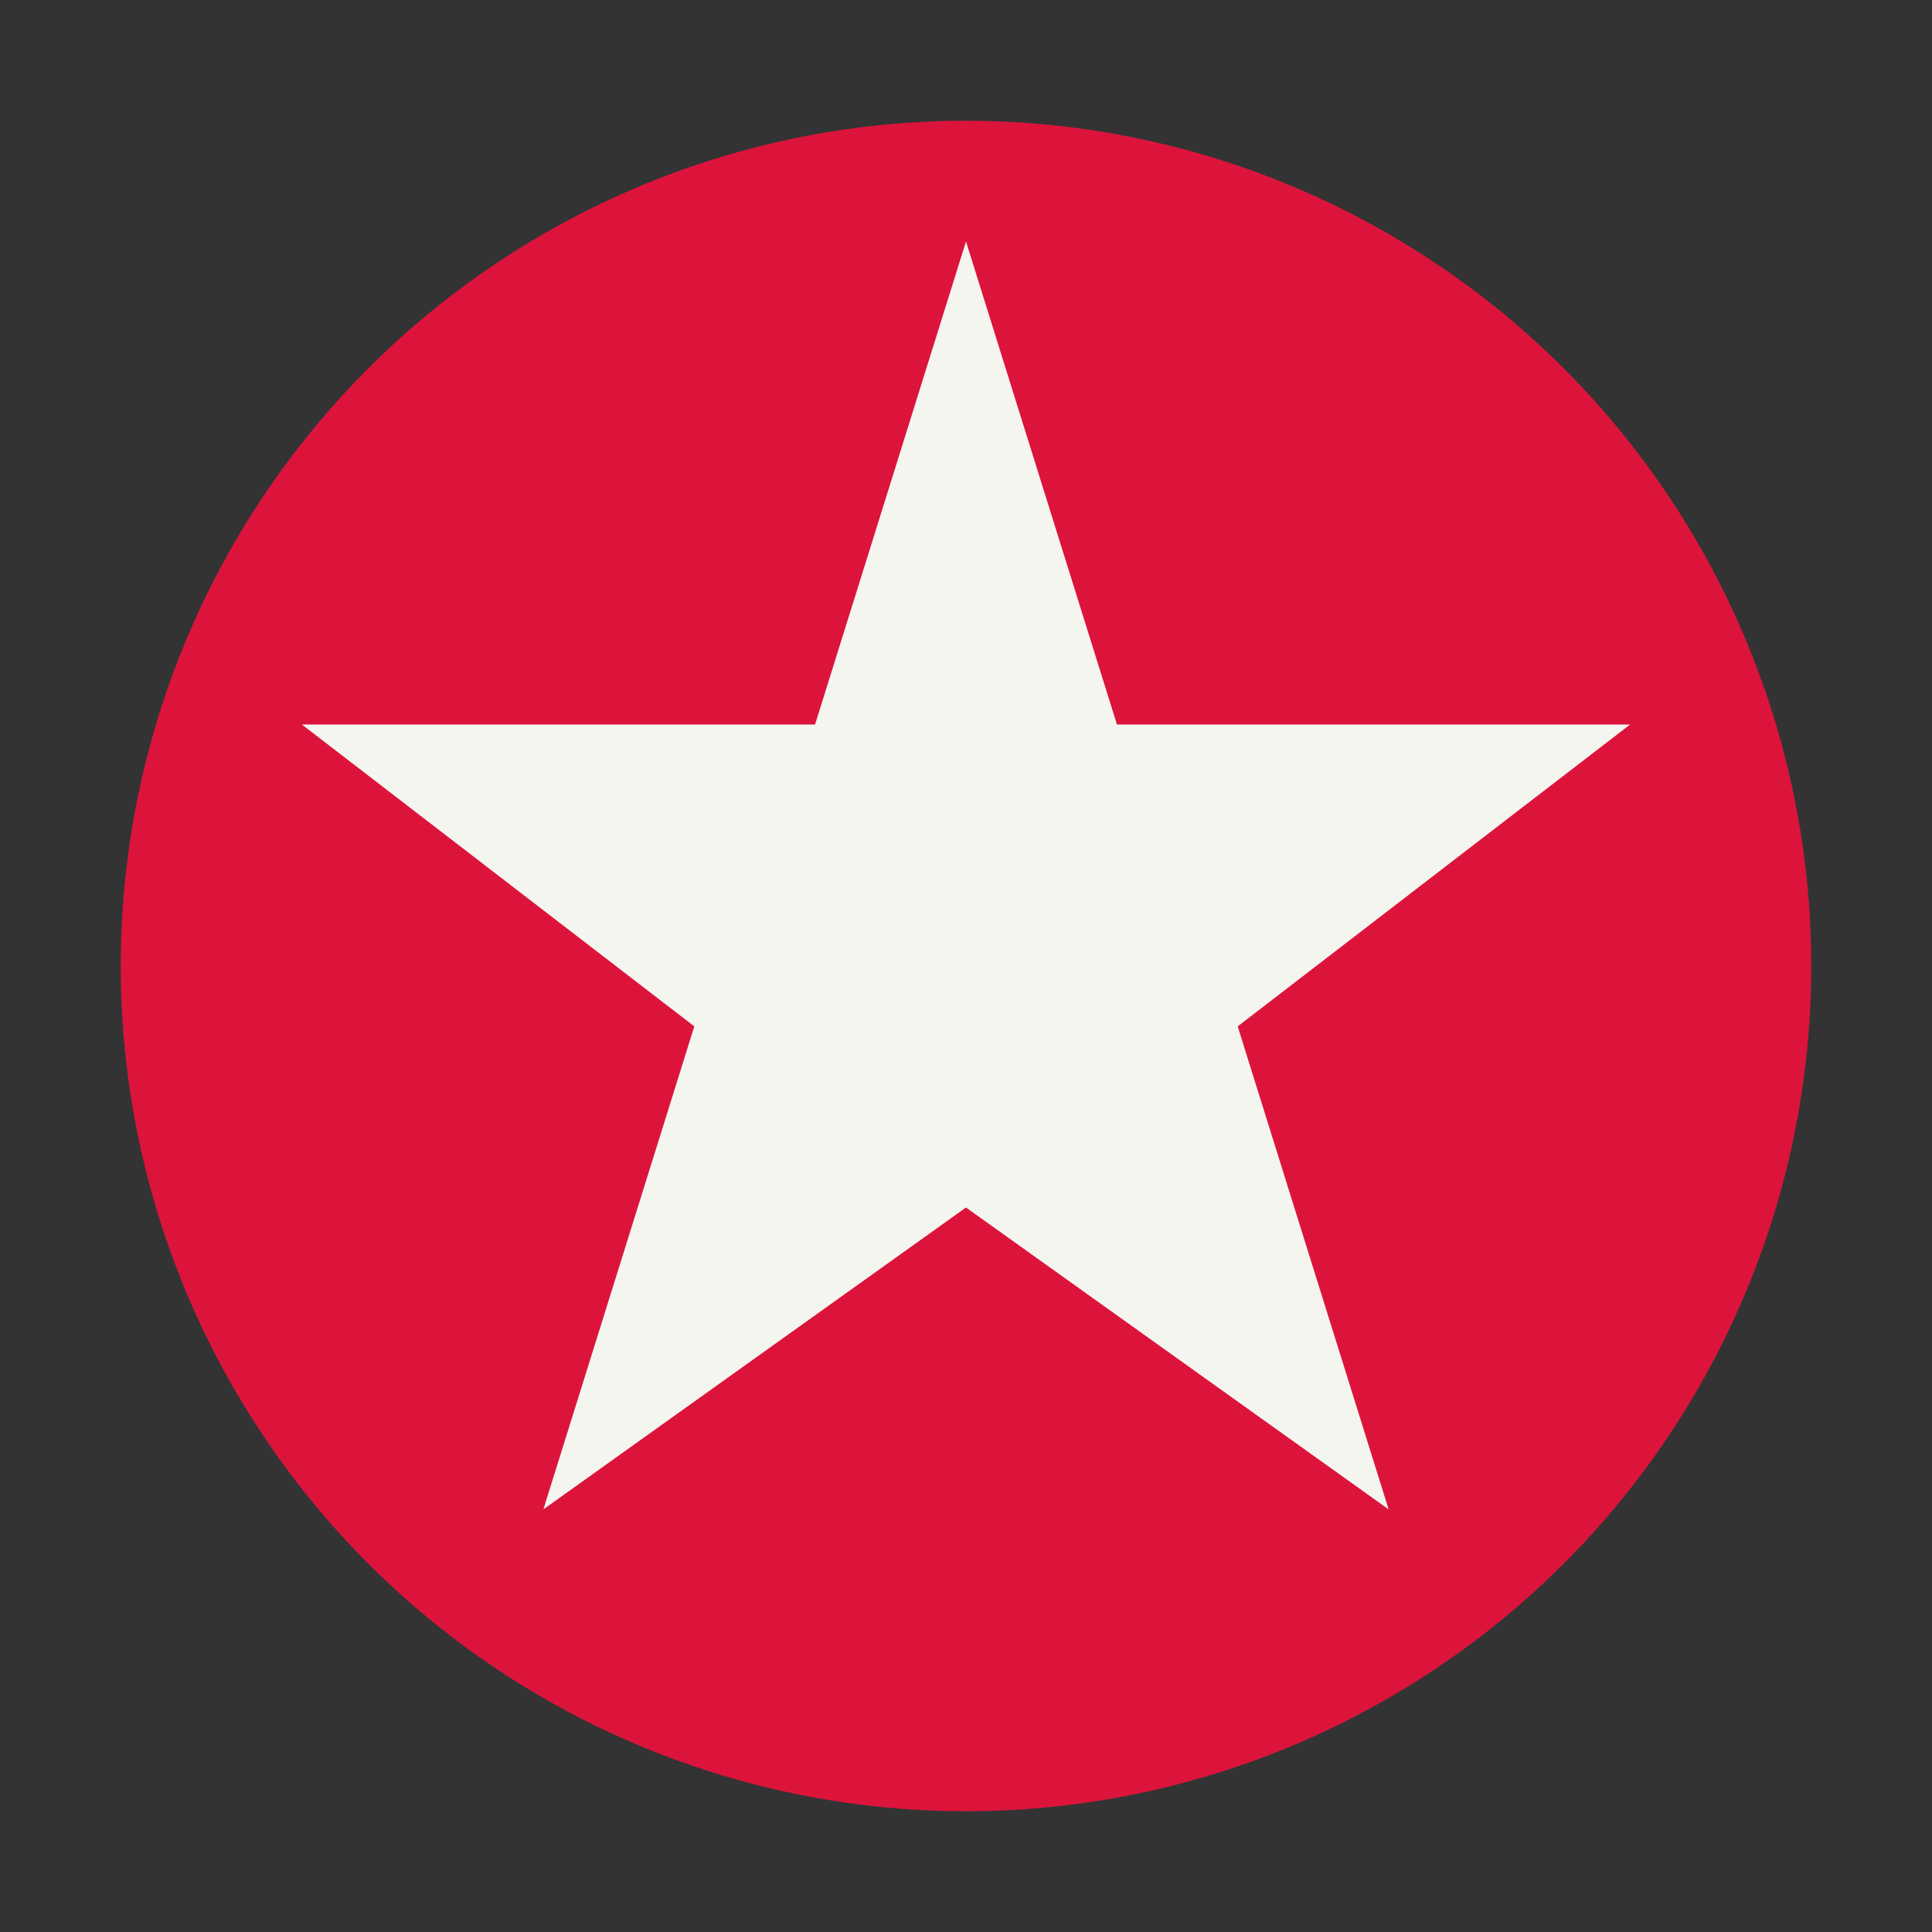
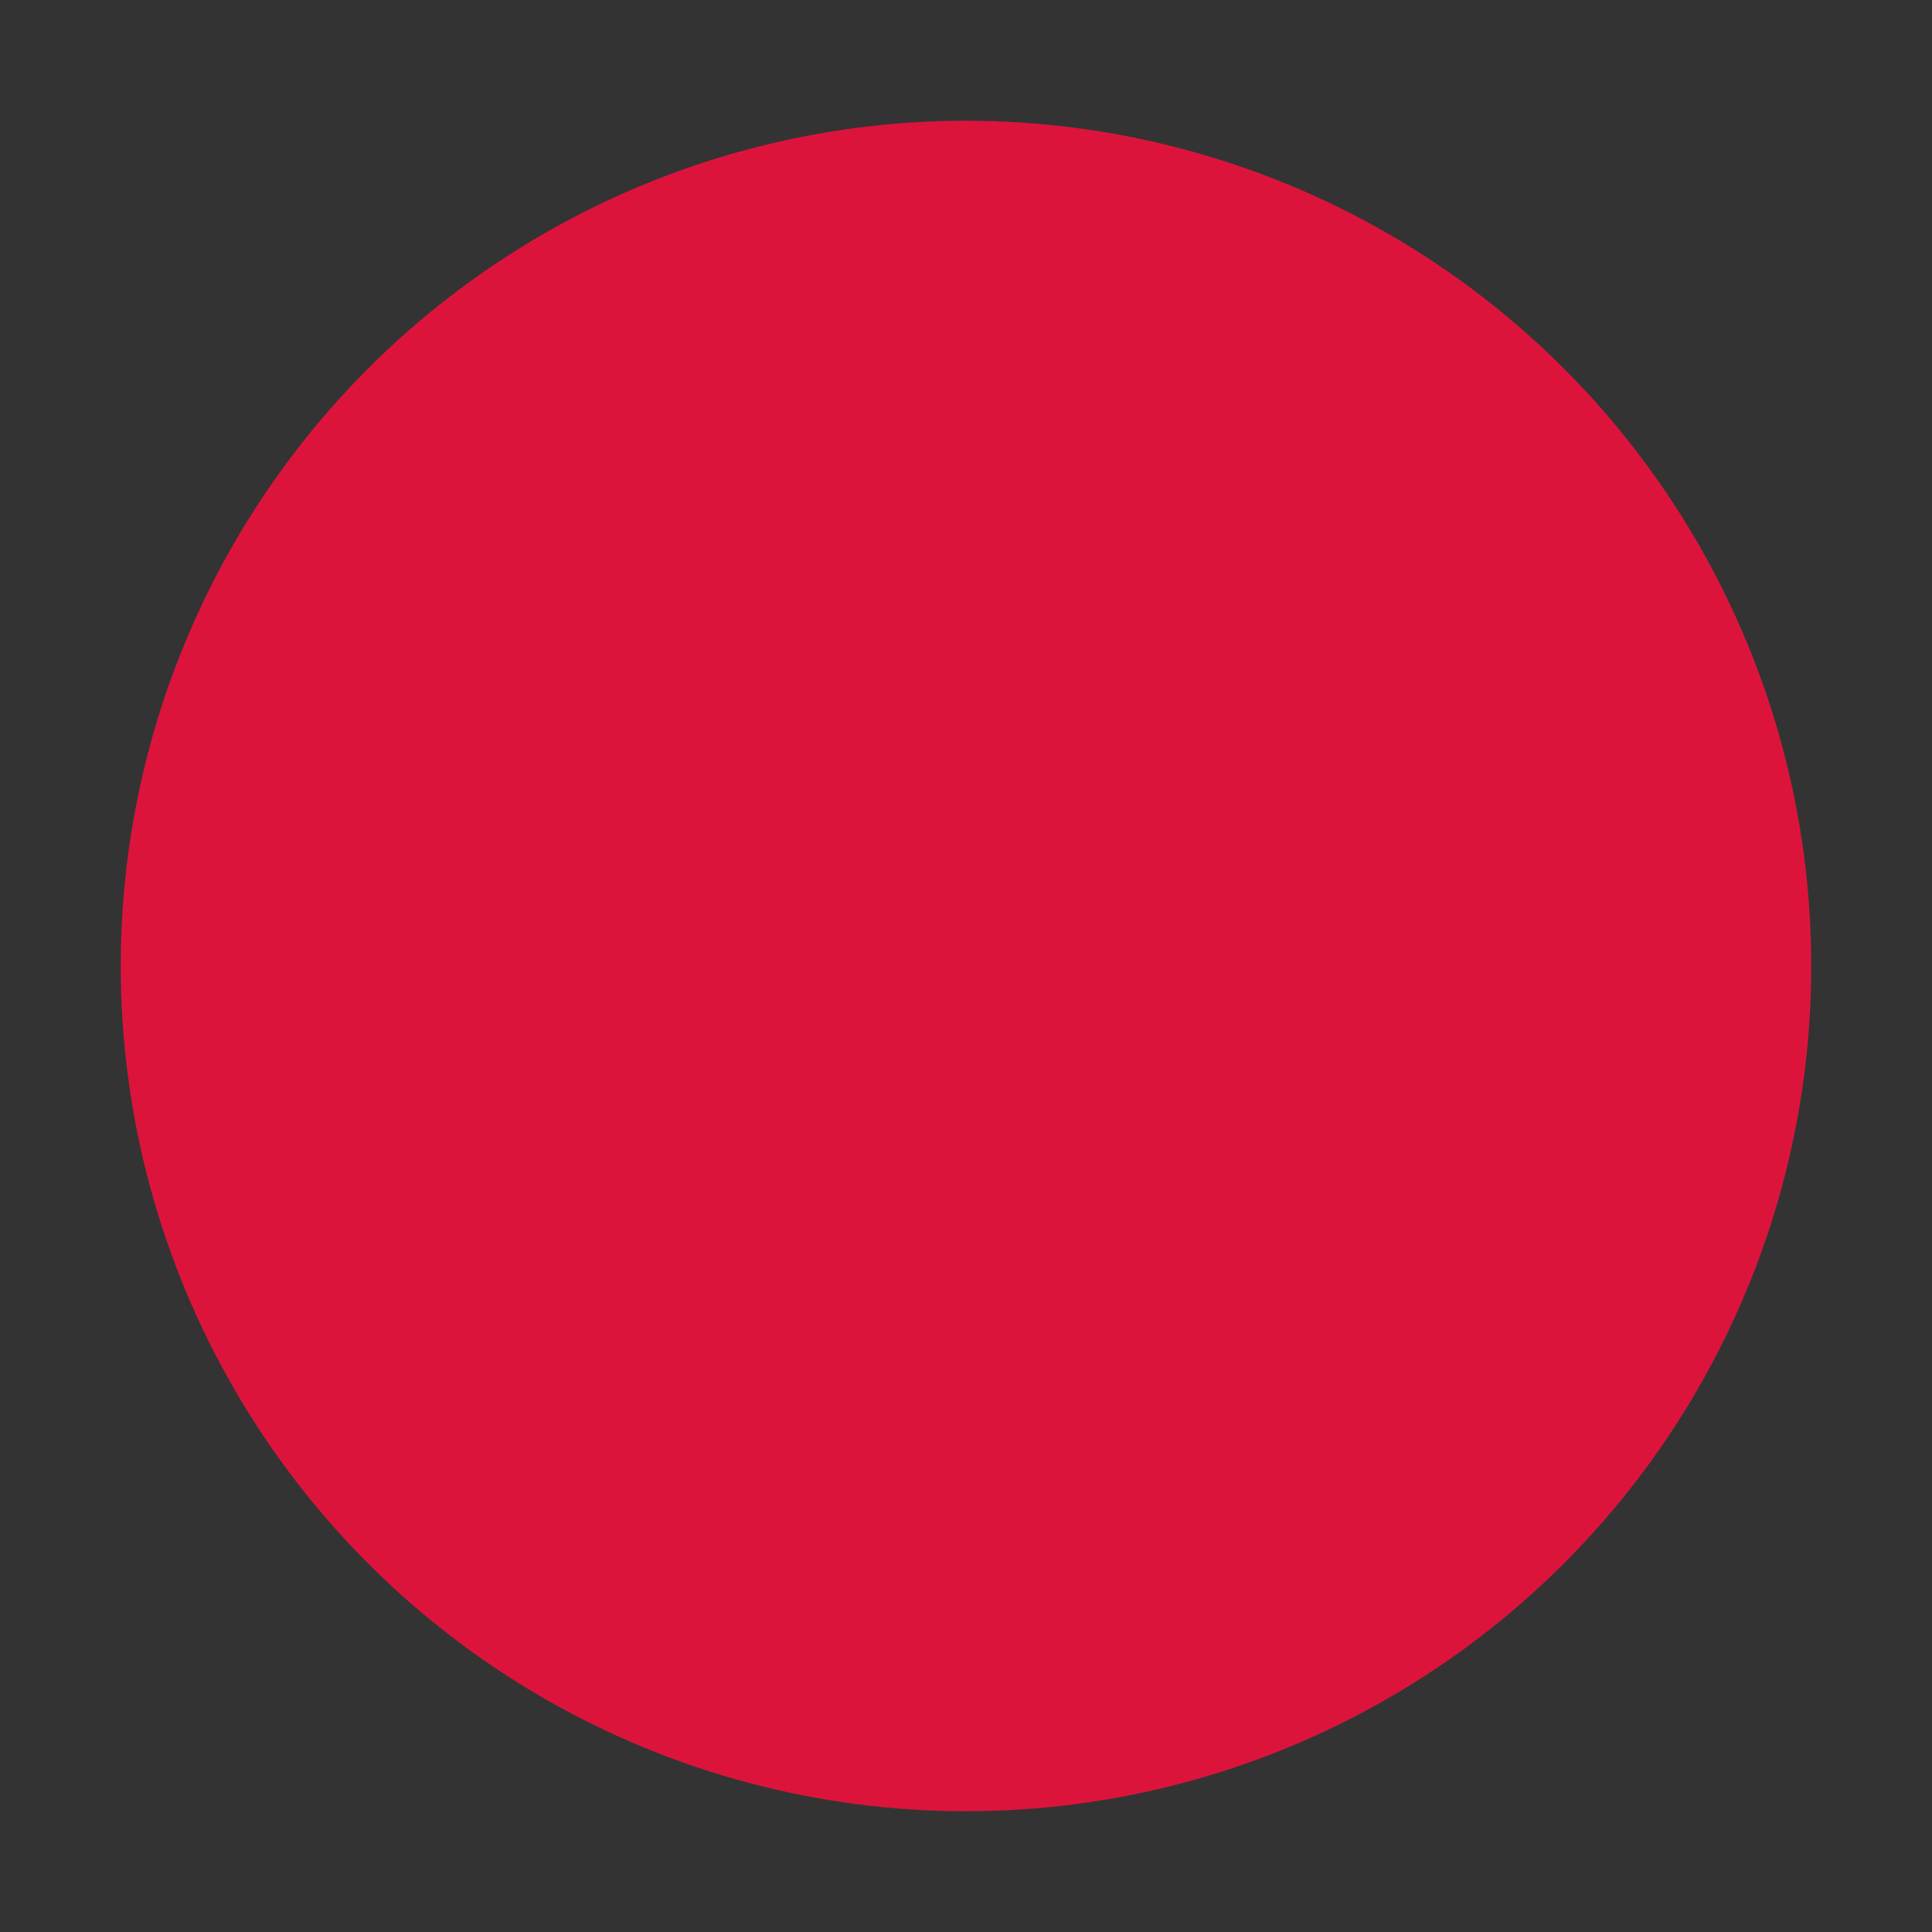
<svg xmlns="http://www.w3.org/2000/svg" width="32" height="32" viewBox="0 0 32 32" fill="none">
  <rect x="0" y="0" width="32" height="32" fill="#333333" stroke="none" />
  <circle cx="16" cy="16" r="14" fill="#DC143C" />
-   <path d="M16 4 L18.5 12 L27 12 L20.5 17 L23 25 L16 20 L9 25 L11.5 17 L5 12 L13.5 12 Z" fill="#F5F5F0" />
</svg>